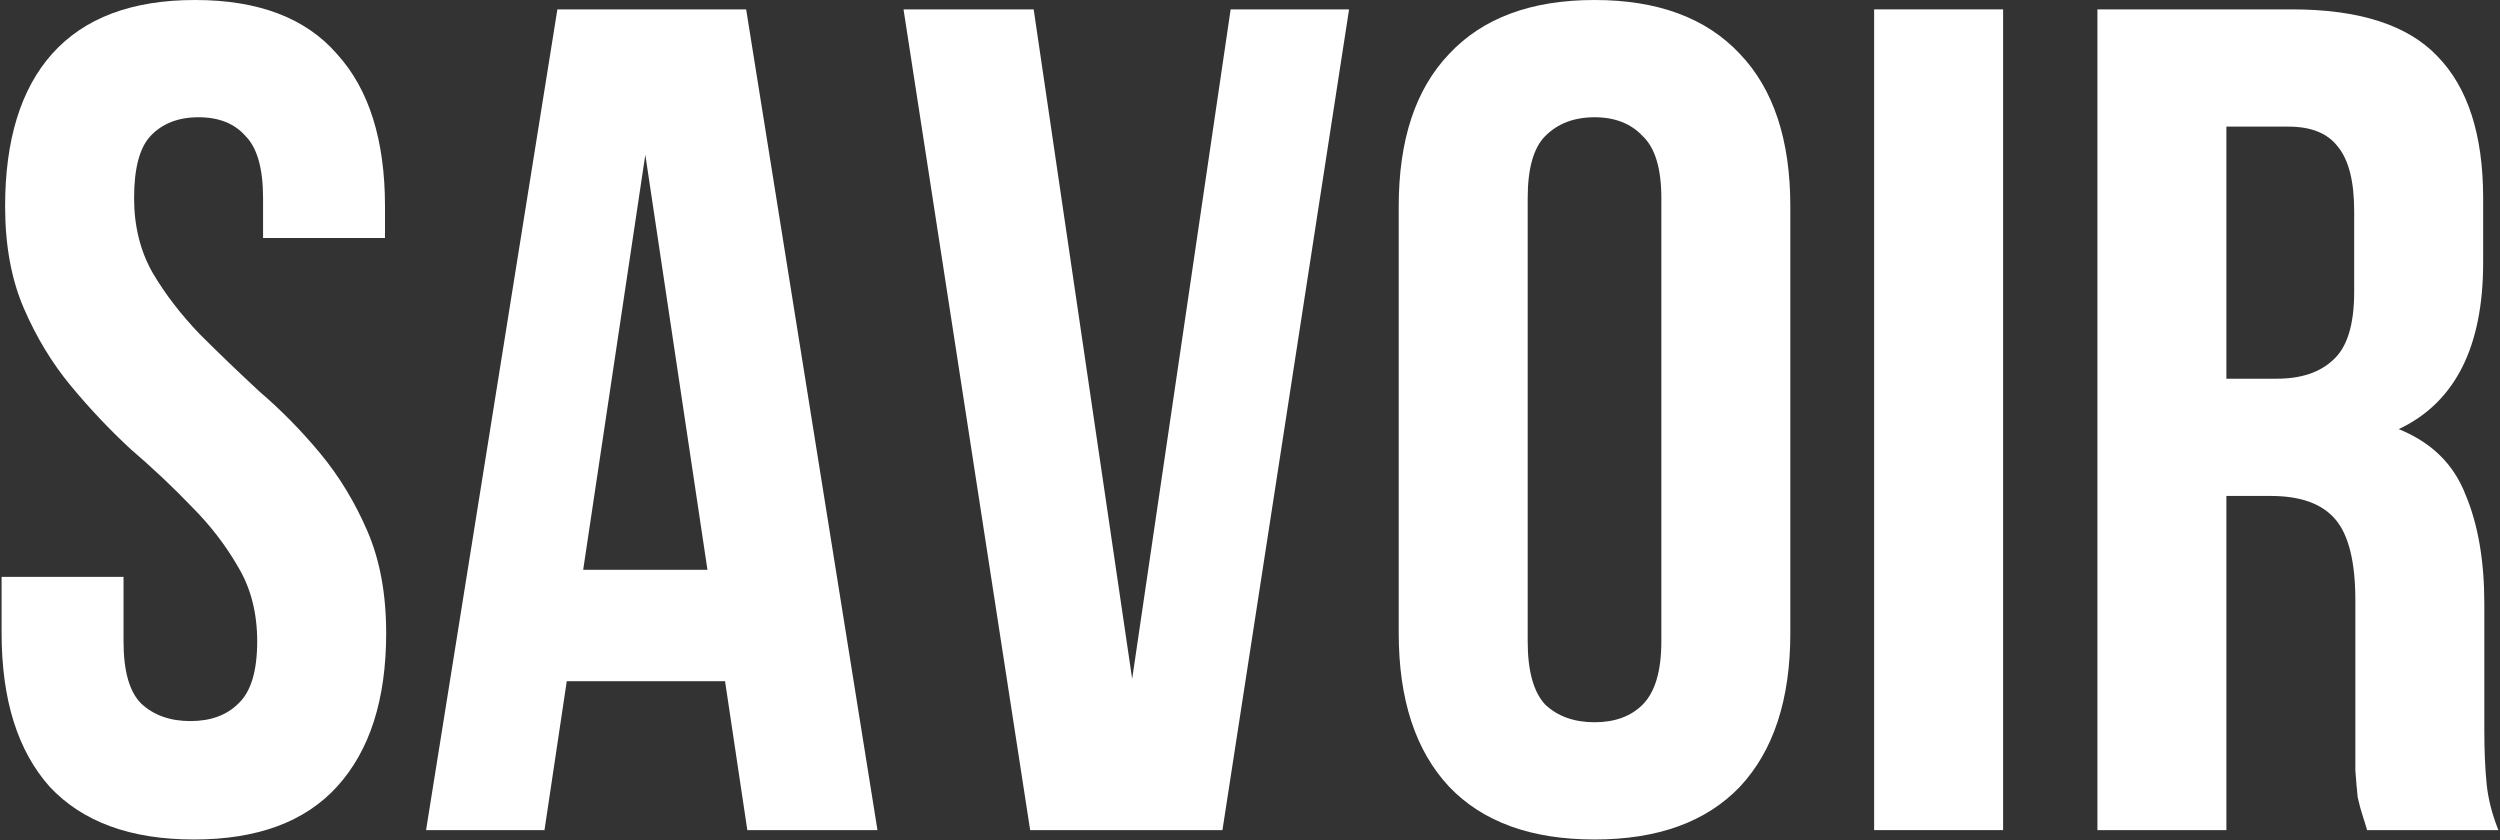
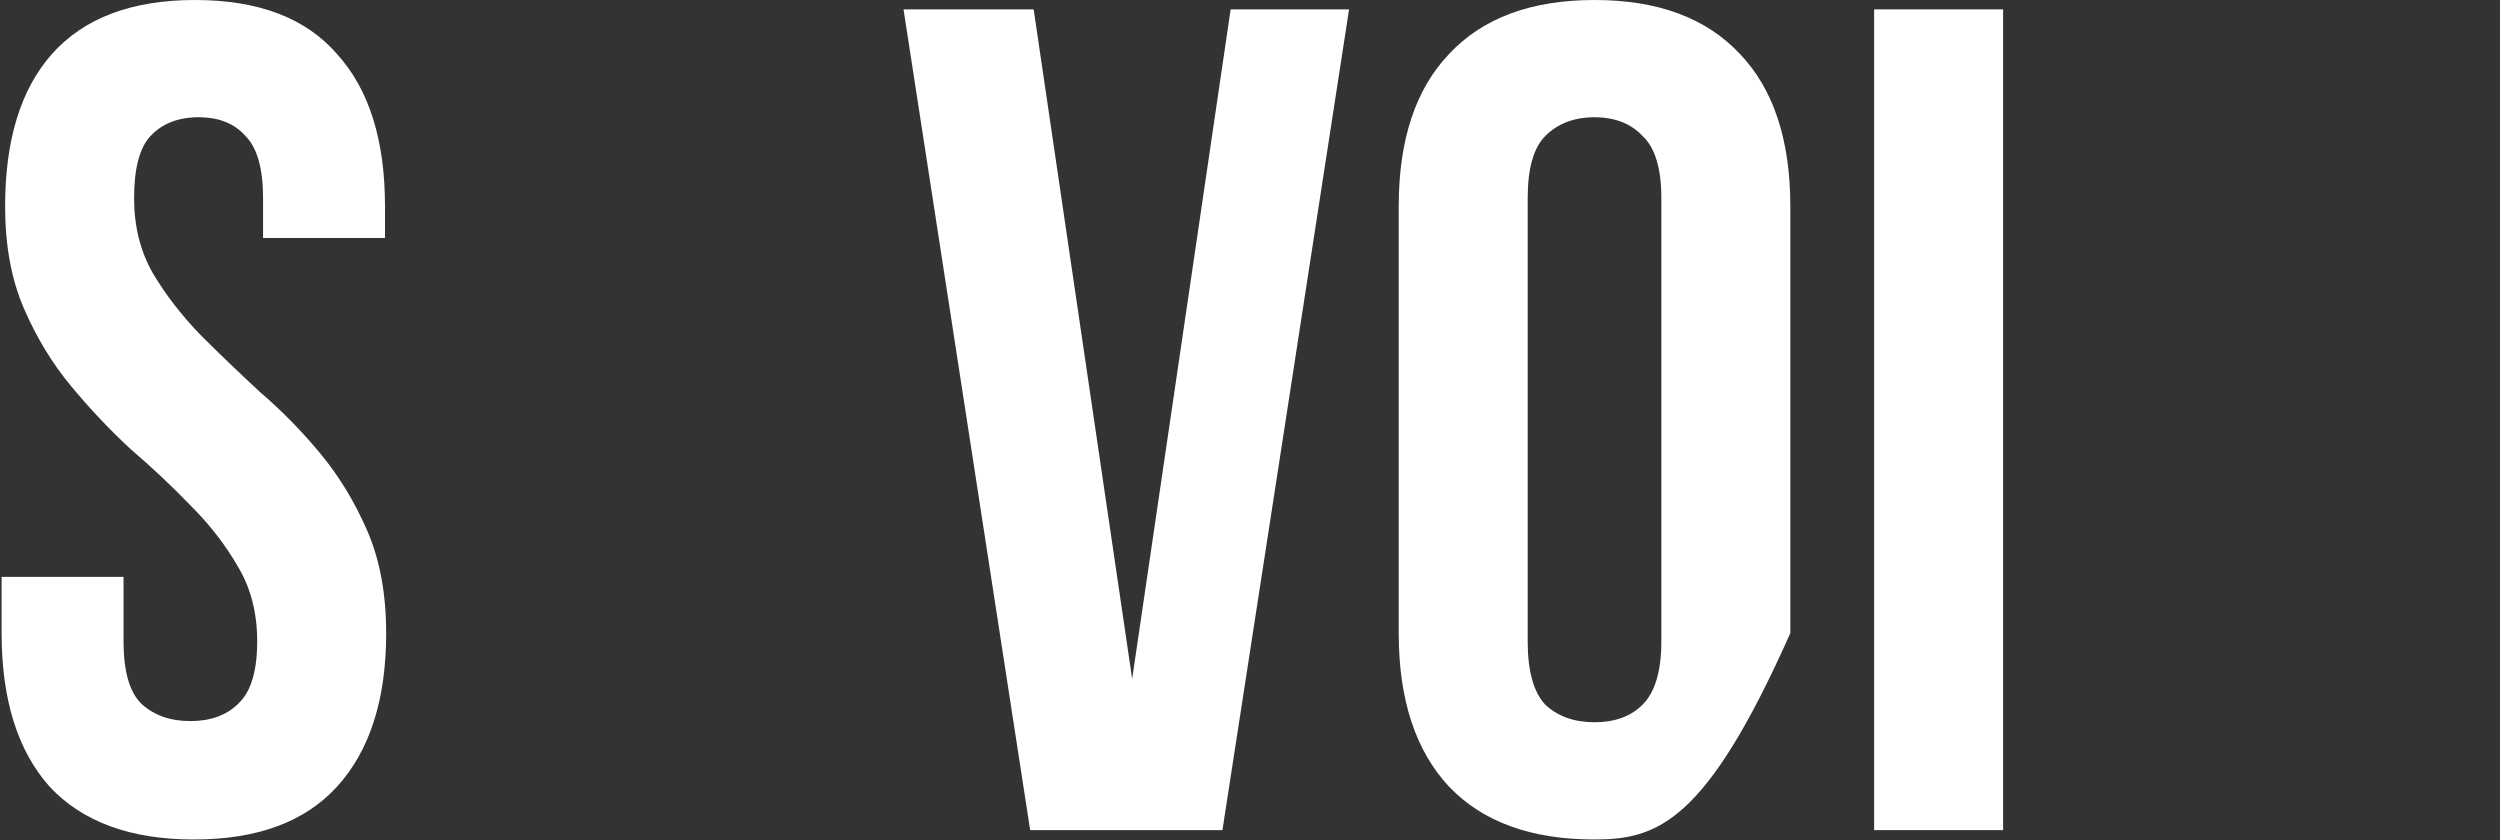
<svg xmlns="http://www.w3.org/2000/svg" width="1172" height="394" viewBox="0 0 1172 394" fill="none">
  <rect x="0" y="0" width="1172" height="394" fill="#333333" stroke="none" />
  <path d="M2.399 96.74C2.399 65.593 9.728 41.774 24.385 25.284C39.409 8.428 61.762 0 91.444 0C121.125 0 143.295 8.428 157.952 25.284C172.976 41.774 180.488 65.593 180.488 96.74V111.58H123.324V92.892C123.324 78.968 120.575 69.257 115.079 63.76C109.949 57.897 102.62 54.966 93.093 54.966C83.565 54.966 76.053 57.897 70.556 63.76C65.426 69.257 62.861 78.968 62.861 92.892C62.861 106.084 65.793 117.81 71.656 128.07C77.519 137.964 84.848 147.491 93.642 156.652C102.437 165.447 111.781 174.425 121.675 183.586C131.935 192.38 141.462 202.091 150.257 212.717C159.051 223.344 166.38 235.437 172.243 248.995C178.106 262.553 181.038 278.493 181.038 296.815C181.038 327.962 173.342 351.964 157.952 368.82C142.928 385.31 120.575 393.555 90.894 393.555C61.212 393.555 38.676 385.31 23.286 368.82C8.262 351.964 0.75 327.962 0.75 296.815V270.432H57.914V300.663C57.914 314.587 60.663 324.298 66.159 329.795C72.022 335.291 79.718 338.039 89.245 338.039C98.772 338.039 106.284 335.291 111.781 329.795C117.644 324.298 120.575 314.587 120.575 300.663C120.575 287.471 117.644 275.928 111.781 266.034C105.918 255.774 98.589 246.247 89.794 237.452C81 228.291 71.473 219.313 61.212 210.519C51.319 201.358 41.974 191.464 33.18 180.837C24.385 170.211 17.056 158.118 11.194 144.56C5.33 131.002 2.399 115.062 2.399 96.74Z" fill="white" />
-   <path d="M411.357 389.158H350.345L339.902 319.351H265.698L255.254 389.158H199.739L261.301 4.397H349.795L411.357 389.158ZM273.393 267.134H331.657L302.525 72.555L273.393 267.134Z" fill="white" />
  <path d="M530.757 318.252L576.929 4.397H632.444L573.081 389.158H482.937L423.574 4.397H484.586L530.757 318.252Z" fill="white" />
-   <path d="M716.181 300.663C716.181 314.587 718.929 324.481 724.426 330.344C730.289 335.841 737.984 338.589 747.511 338.589C757.039 338.589 764.551 335.841 770.047 330.344C775.91 324.481 778.842 314.587 778.842 300.663V92.892C778.842 78.968 775.91 69.257 770.047 63.76C764.551 57.897 757.039 54.966 747.511 54.966C737.984 54.966 730.289 57.897 724.426 63.76C718.929 69.257 716.181 78.968 716.181 92.892V300.663ZM655.719 96.74C655.719 65.593 663.597 41.774 679.354 25.284C695.111 8.428 717.83 0 747.511 0C777.193 0 799.912 8.428 815.669 25.284C831.426 41.774 839.304 65.593 839.304 96.74V296.815C839.304 327.962 831.426 351.964 815.669 368.82C799.912 385.31 777.193 393.555 747.511 393.555C717.83 393.555 695.111 385.31 679.354 368.82C663.597 351.964 655.719 327.962 655.719 296.815V96.74Z" fill="white" />
+   <path d="M716.181 300.663C716.181 314.587 718.929 324.481 724.426 330.344C730.289 335.841 737.984 338.589 747.511 338.589C757.039 338.589 764.551 335.841 770.047 330.344C775.91 324.481 778.842 314.587 778.842 300.663V92.892C778.842 78.968 775.91 69.257 770.047 63.76C764.551 57.897 757.039 54.966 747.511 54.966C737.984 54.966 730.289 57.897 724.426 63.76C718.929 69.257 716.181 78.968 716.181 92.892V300.663ZM655.719 96.74C655.719 65.593 663.597 41.774 679.354 25.284C695.111 8.428 717.83 0 747.511 0C777.193 0 799.912 8.428 815.669 25.284C831.426 41.774 839.304 65.593 839.304 96.74V296.815C799.912 385.31 777.193 393.555 747.511 393.555C717.83 393.555 695.111 385.31 679.354 368.82C663.597 351.964 655.719 327.962 655.719 296.815V96.74Z" fill="white" />
  <path d="M878.596 4.397H939.058V389.158H878.596V4.397Z" fill="white" />
-   <path d="M1109.69 389.158C1108.96 386.592 1108.22 384.211 1107.49 382.012C1106.76 379.813 1106.02 377.065 1105.29 373.767C1104.92 370.469 1104.56 366.255 1104.19 361.125C1104.19 355.995 1104.19 349.582 1104.19 341.887V281.425C1104.19 263.469 1101.08 250.827 1094.85 243.498C1088.62 236.17 1078.54 232.505 1064.62 232.505H1043.73V389.158H983.267V4.397H1074.51C1106.02 4.397 1128.74 11.726 1142.67 26.384C1156.96 41.041 1164.1 63.211 1164.1 92.892V123.123C1164.1 162.699 1150.91 188.716 1124.53 201.175C1139.92 207.404 1150.36 217.664 1155.86 231.955C1161.72 245.88 1164.65 262.92 1164.65 283.074V342.437C1164.65 351.964 1165.02 360.392 1165.75 367.721C1166.49 374.683 1168.32 381.829 1171.25 389.158H1109.69ZM1043.73 59.363V177.539H1067.36C1078.72 177.539 1087.52 174.608 1093.75 168.745C1100.34 162.882 1103.64 152.255 1103.64 136.865V98.938C1103.64 85.014 1101.08 74.937 1095.95 68.707C1091.18 62.478 1083.49 59.363 1072.86 59.363H1043.73Z" fill="white" />
</svg>